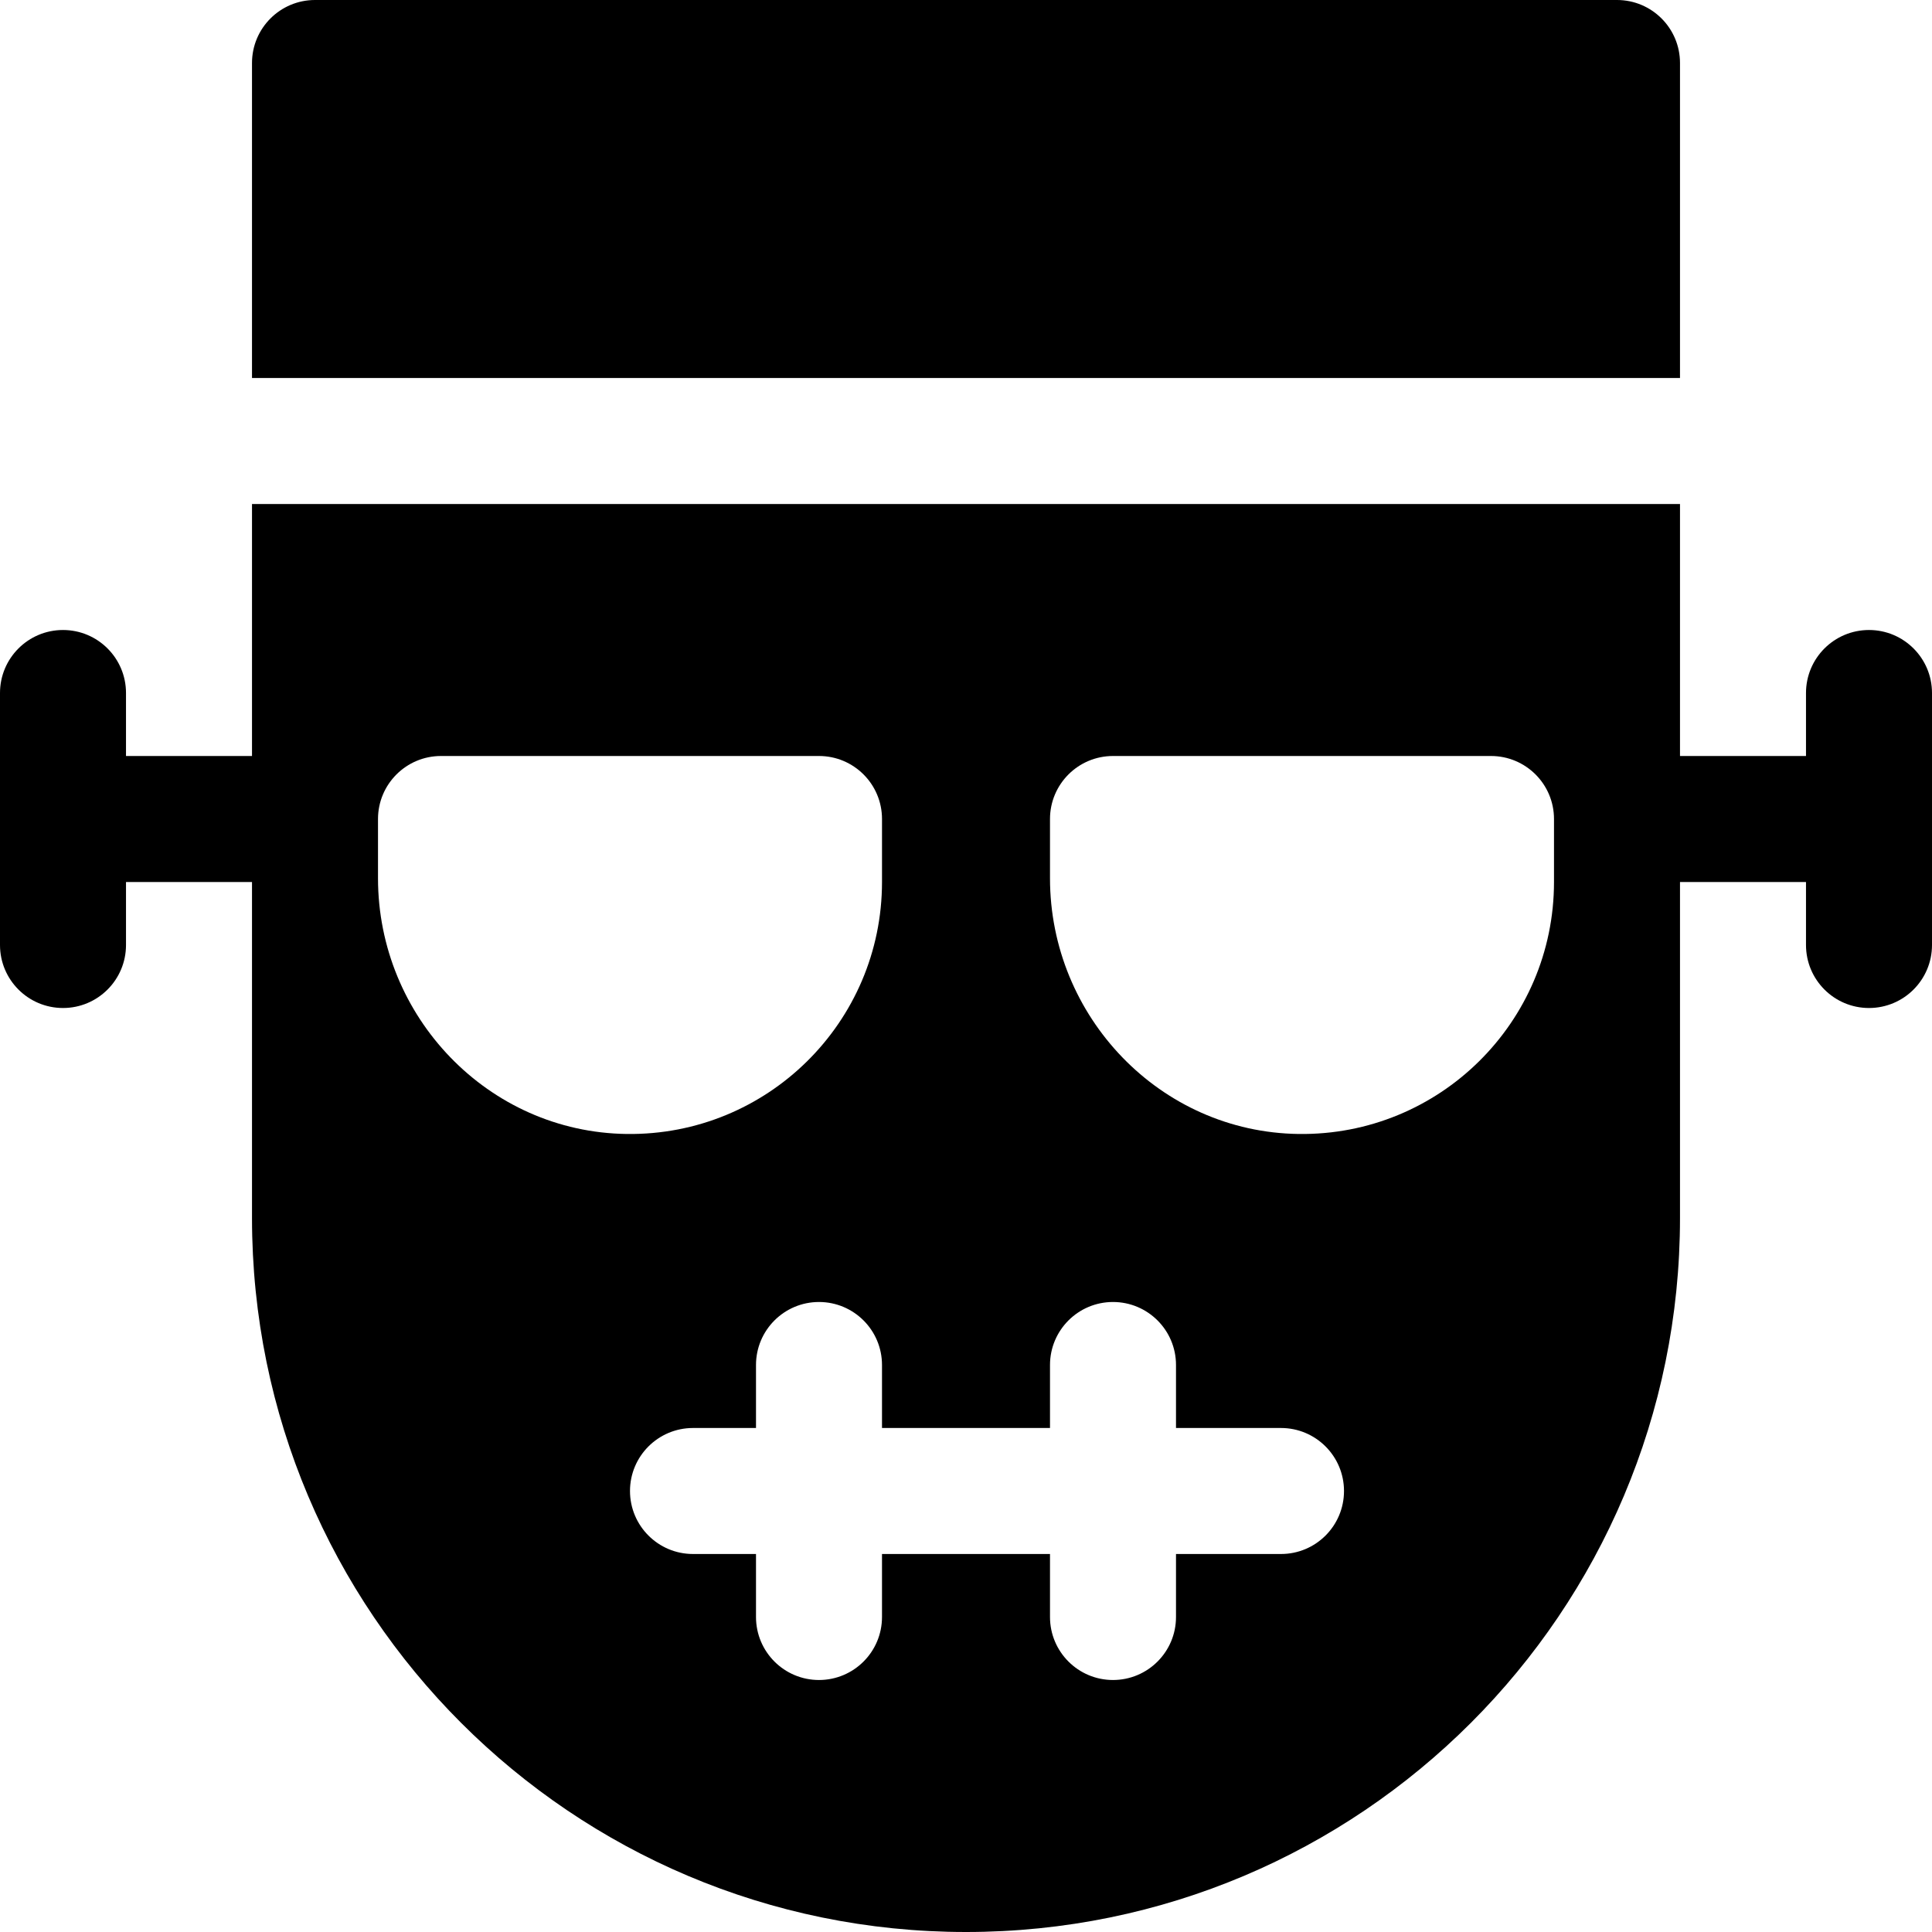
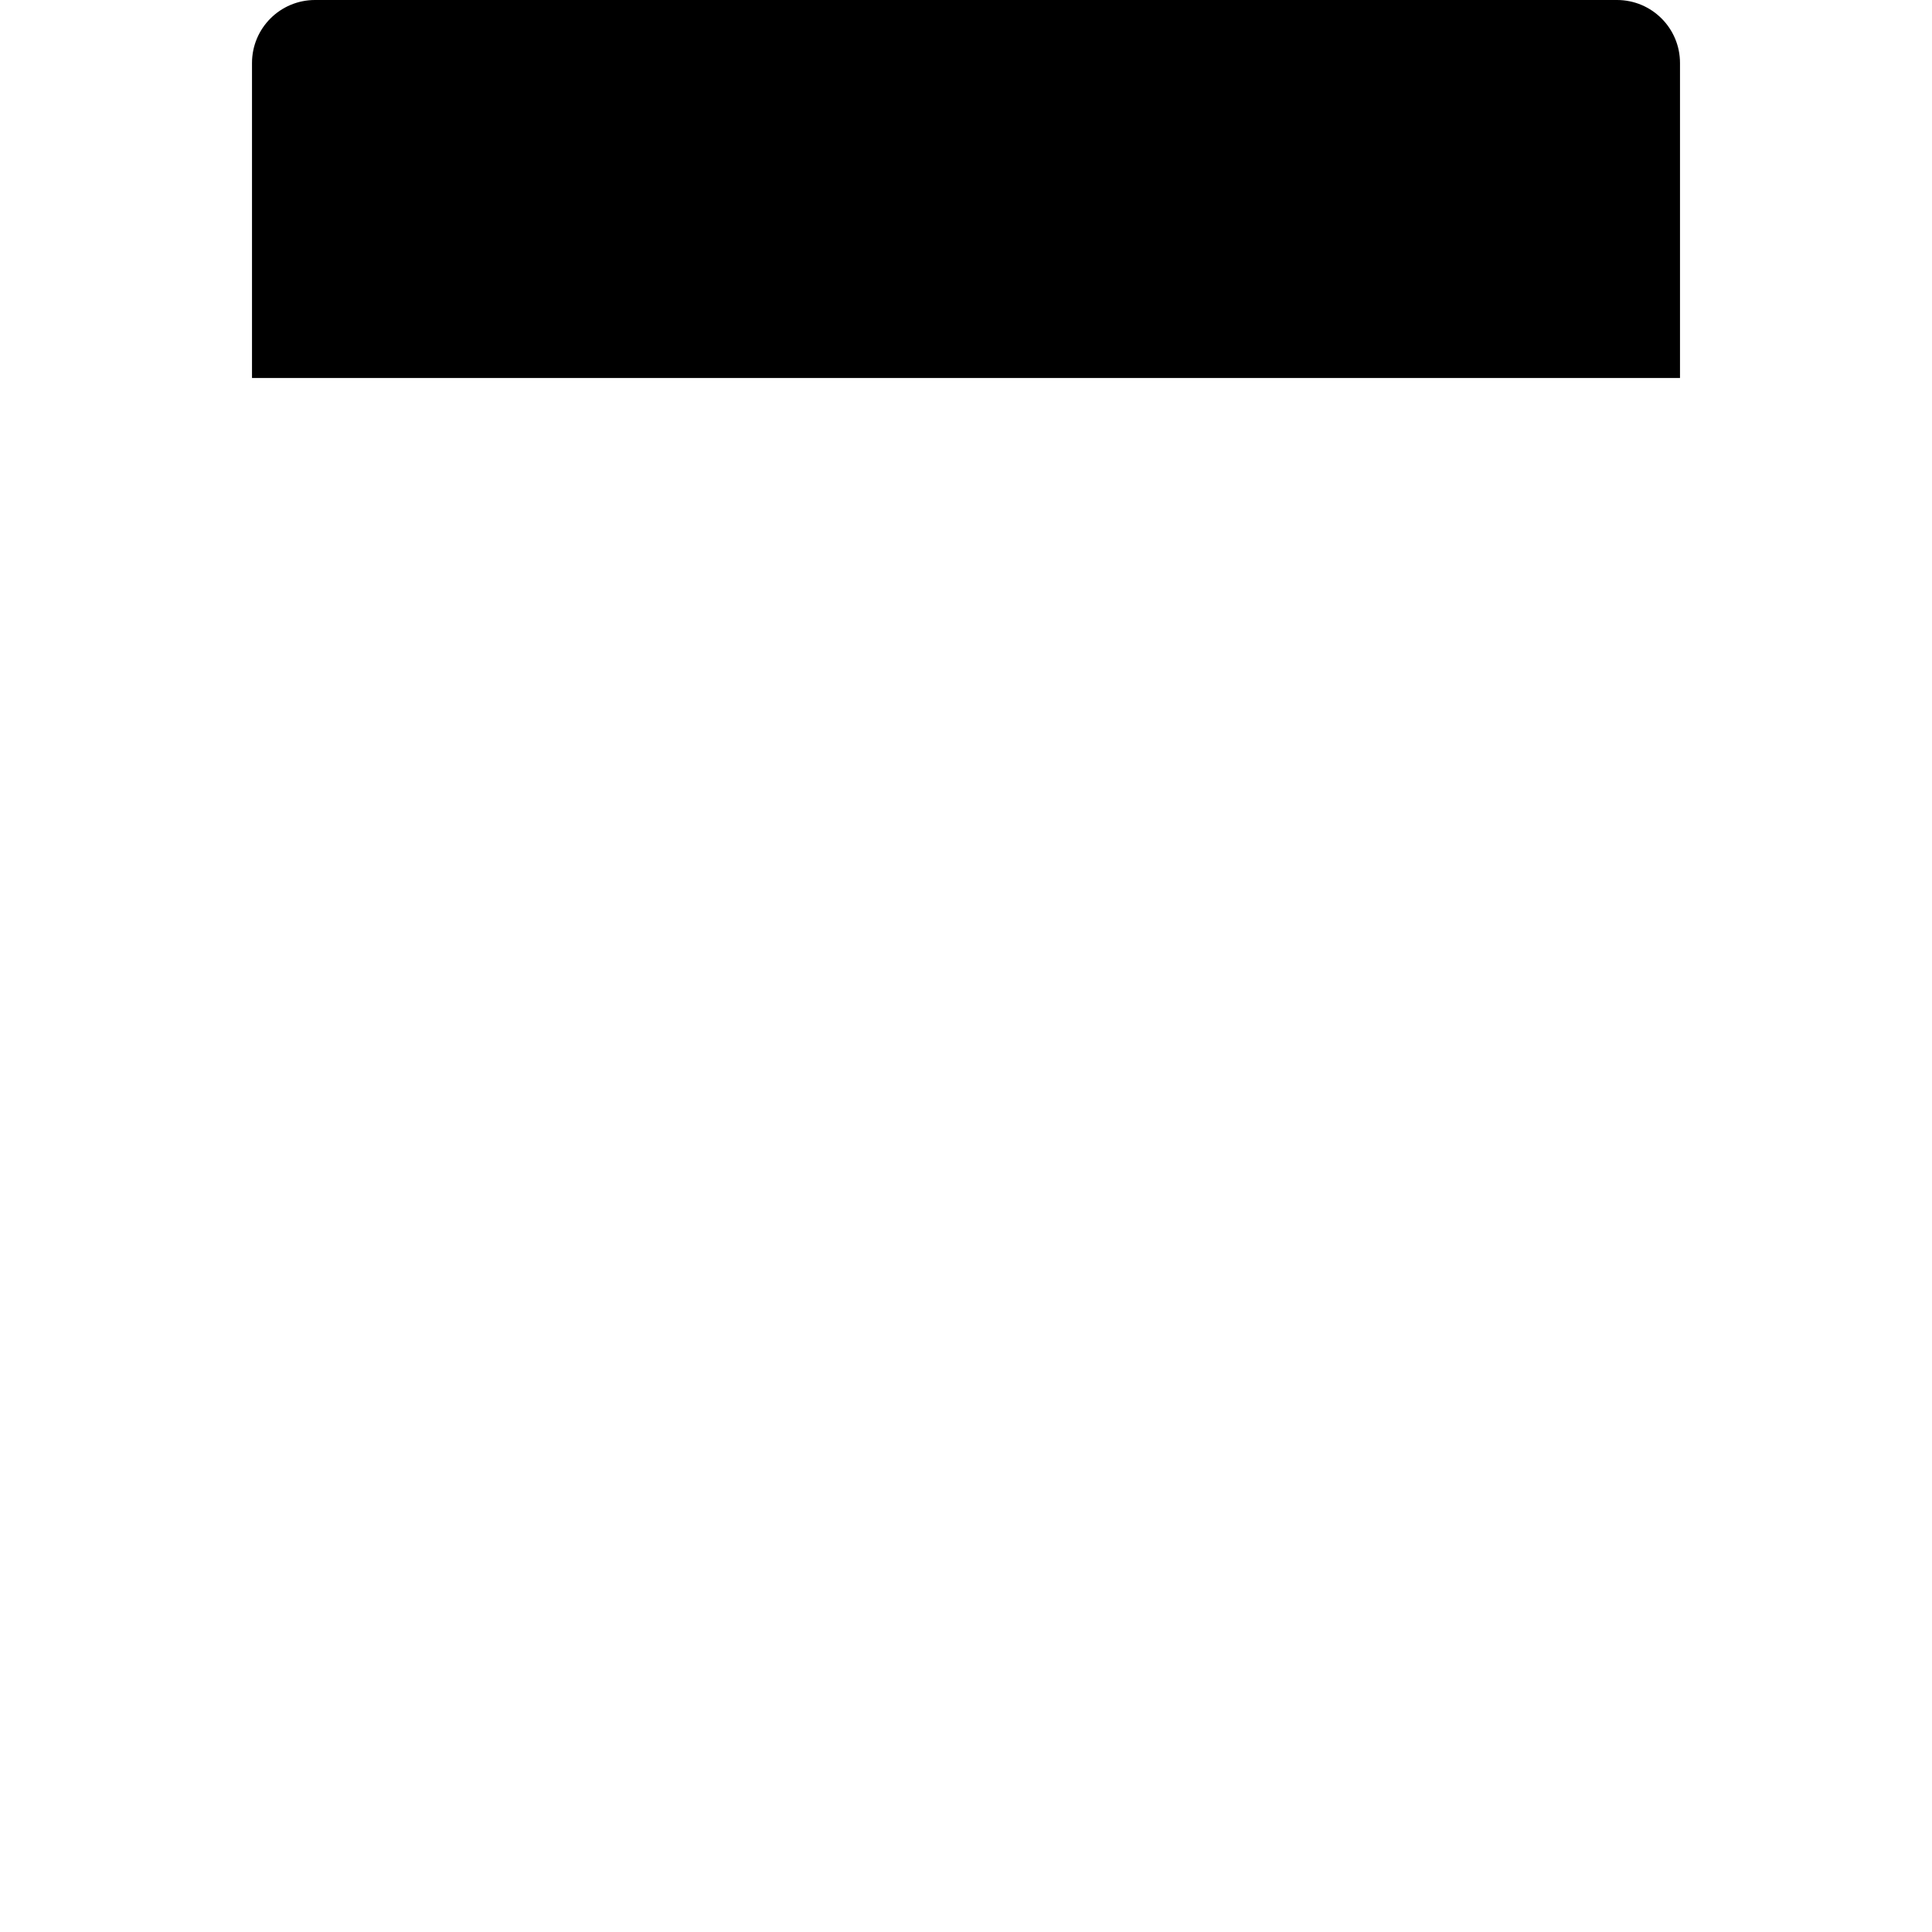
<svg xmlns="http://www.w3.org/2000/svg" fill="#000000" height="800px" width="800px" version="1.1" id="Layer_1" viewBox="0 0 512 512" xml:space="preserve">
  <g>
    <g>
      <path d="M428.522,0H83.478c-9.22,0-16.696,7.475-16.696,16.696v83.478h378.435V16.696C445.217,7.475,437.742,0,428.522,0z" />
    </g>
  </g>
  <g>
    <g>
-       <path d="M495.304,166.957c-9.22,0-16.696,7.475-16.696,16.696v16.696h-33.391v-66.783H66.783v66.783H33.391v-16.696    c0-9.22-7.475-16.696-16.696-16.696S0,174.432,0,183.652v66.783c0,9.22,7.475,16.696,16.696,16.696s16.696-7.475,16.696-16.696    v-16.696h33.391v89.043C66.783,427.285,151.497,512,256,512h0.001c104.5,0,189.216-84.715,189.216-189.217v-89.043h33.391v16.696    c0,9.22,7.475,16.696,16.696,16.696S512,259.655,512,250.435v-66.783C512,174.432,504.525,166.957,495.304,166.957z     M100.174,232.744v-15.701c0-9.22,7.475-16.696,16.696-16.696h100.174c9.22,0,16.696,7.475,16.696,16.696v16.696    c0,37.178-30.379,67.26-67.669,66.777C129.37,300.04,100.174,269.447,100.174,232.744z M339.478,411.826h-27.826v16.696    c0,9.22-7.475,16.696-16.696,16.696s-16.696-7.475-16.696-16.696v-16.696h-44.522v16.696c0,9.22-7.475,16.696-16.696,16.696    c-9.22,0-16.696-7.475-16.696-16.696v-16.696h-16.696c-9.22,0-16.696-7.475-16.696-16.696s7.475-16.696,16.696-16.696h16.696    v-16.696c0-9.22,7.475-16.696,16.696-16.696c9.22,0,16.696,7.475,16.696,16.696v16.696h44.522v-16.696    c0-9.22,7.475-16.696,16.696-16.696s16.696,7.475,16.696,16.696v16.696h27.826c9.22,0,16.696,7.475,16.696,16.696    S348.699,411.826,339.478,411.826z M411.826,233.739c0,37.178-30.379,67.26-67.669,66.777c-36.7-0.476-65.897-31.07-65.897-67.772    v-15.701c0-9.22,7.475-16.696,16.696-16.696H395.13c9.22,0,16.696,7.475,16.696,16.696V233.739z" />
-     </g>
+       </g>
  </g>
</svg>